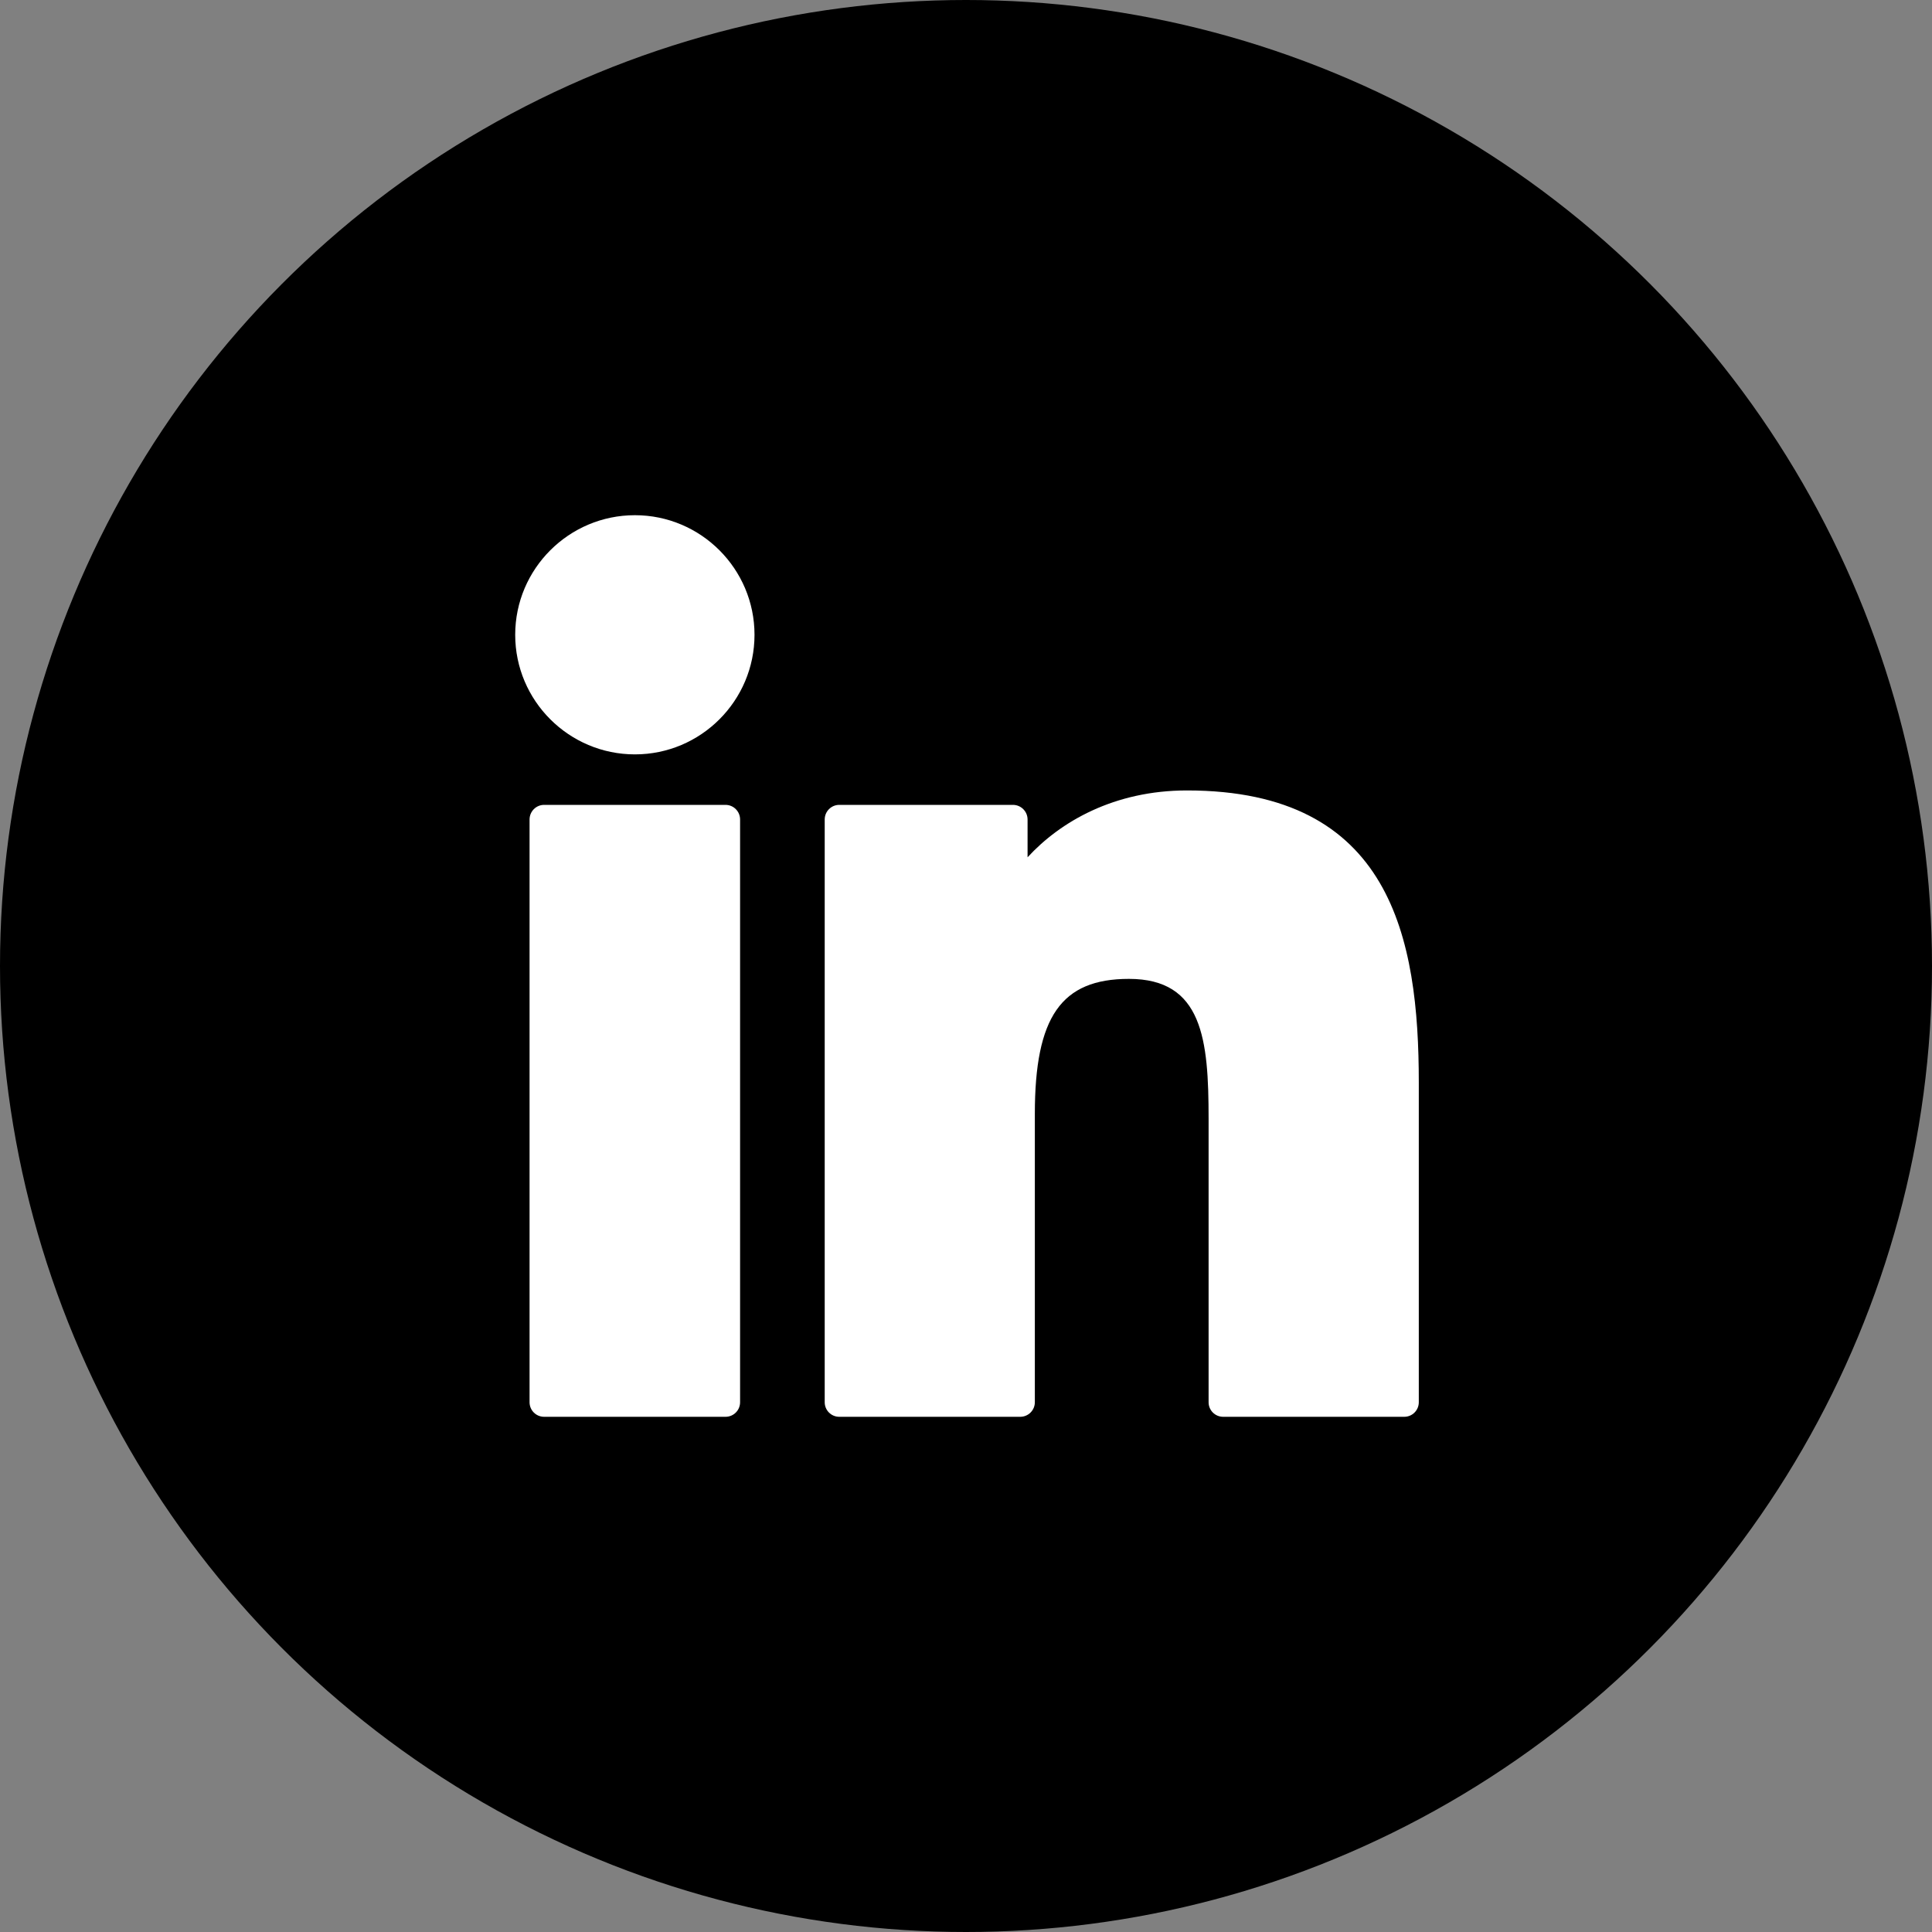
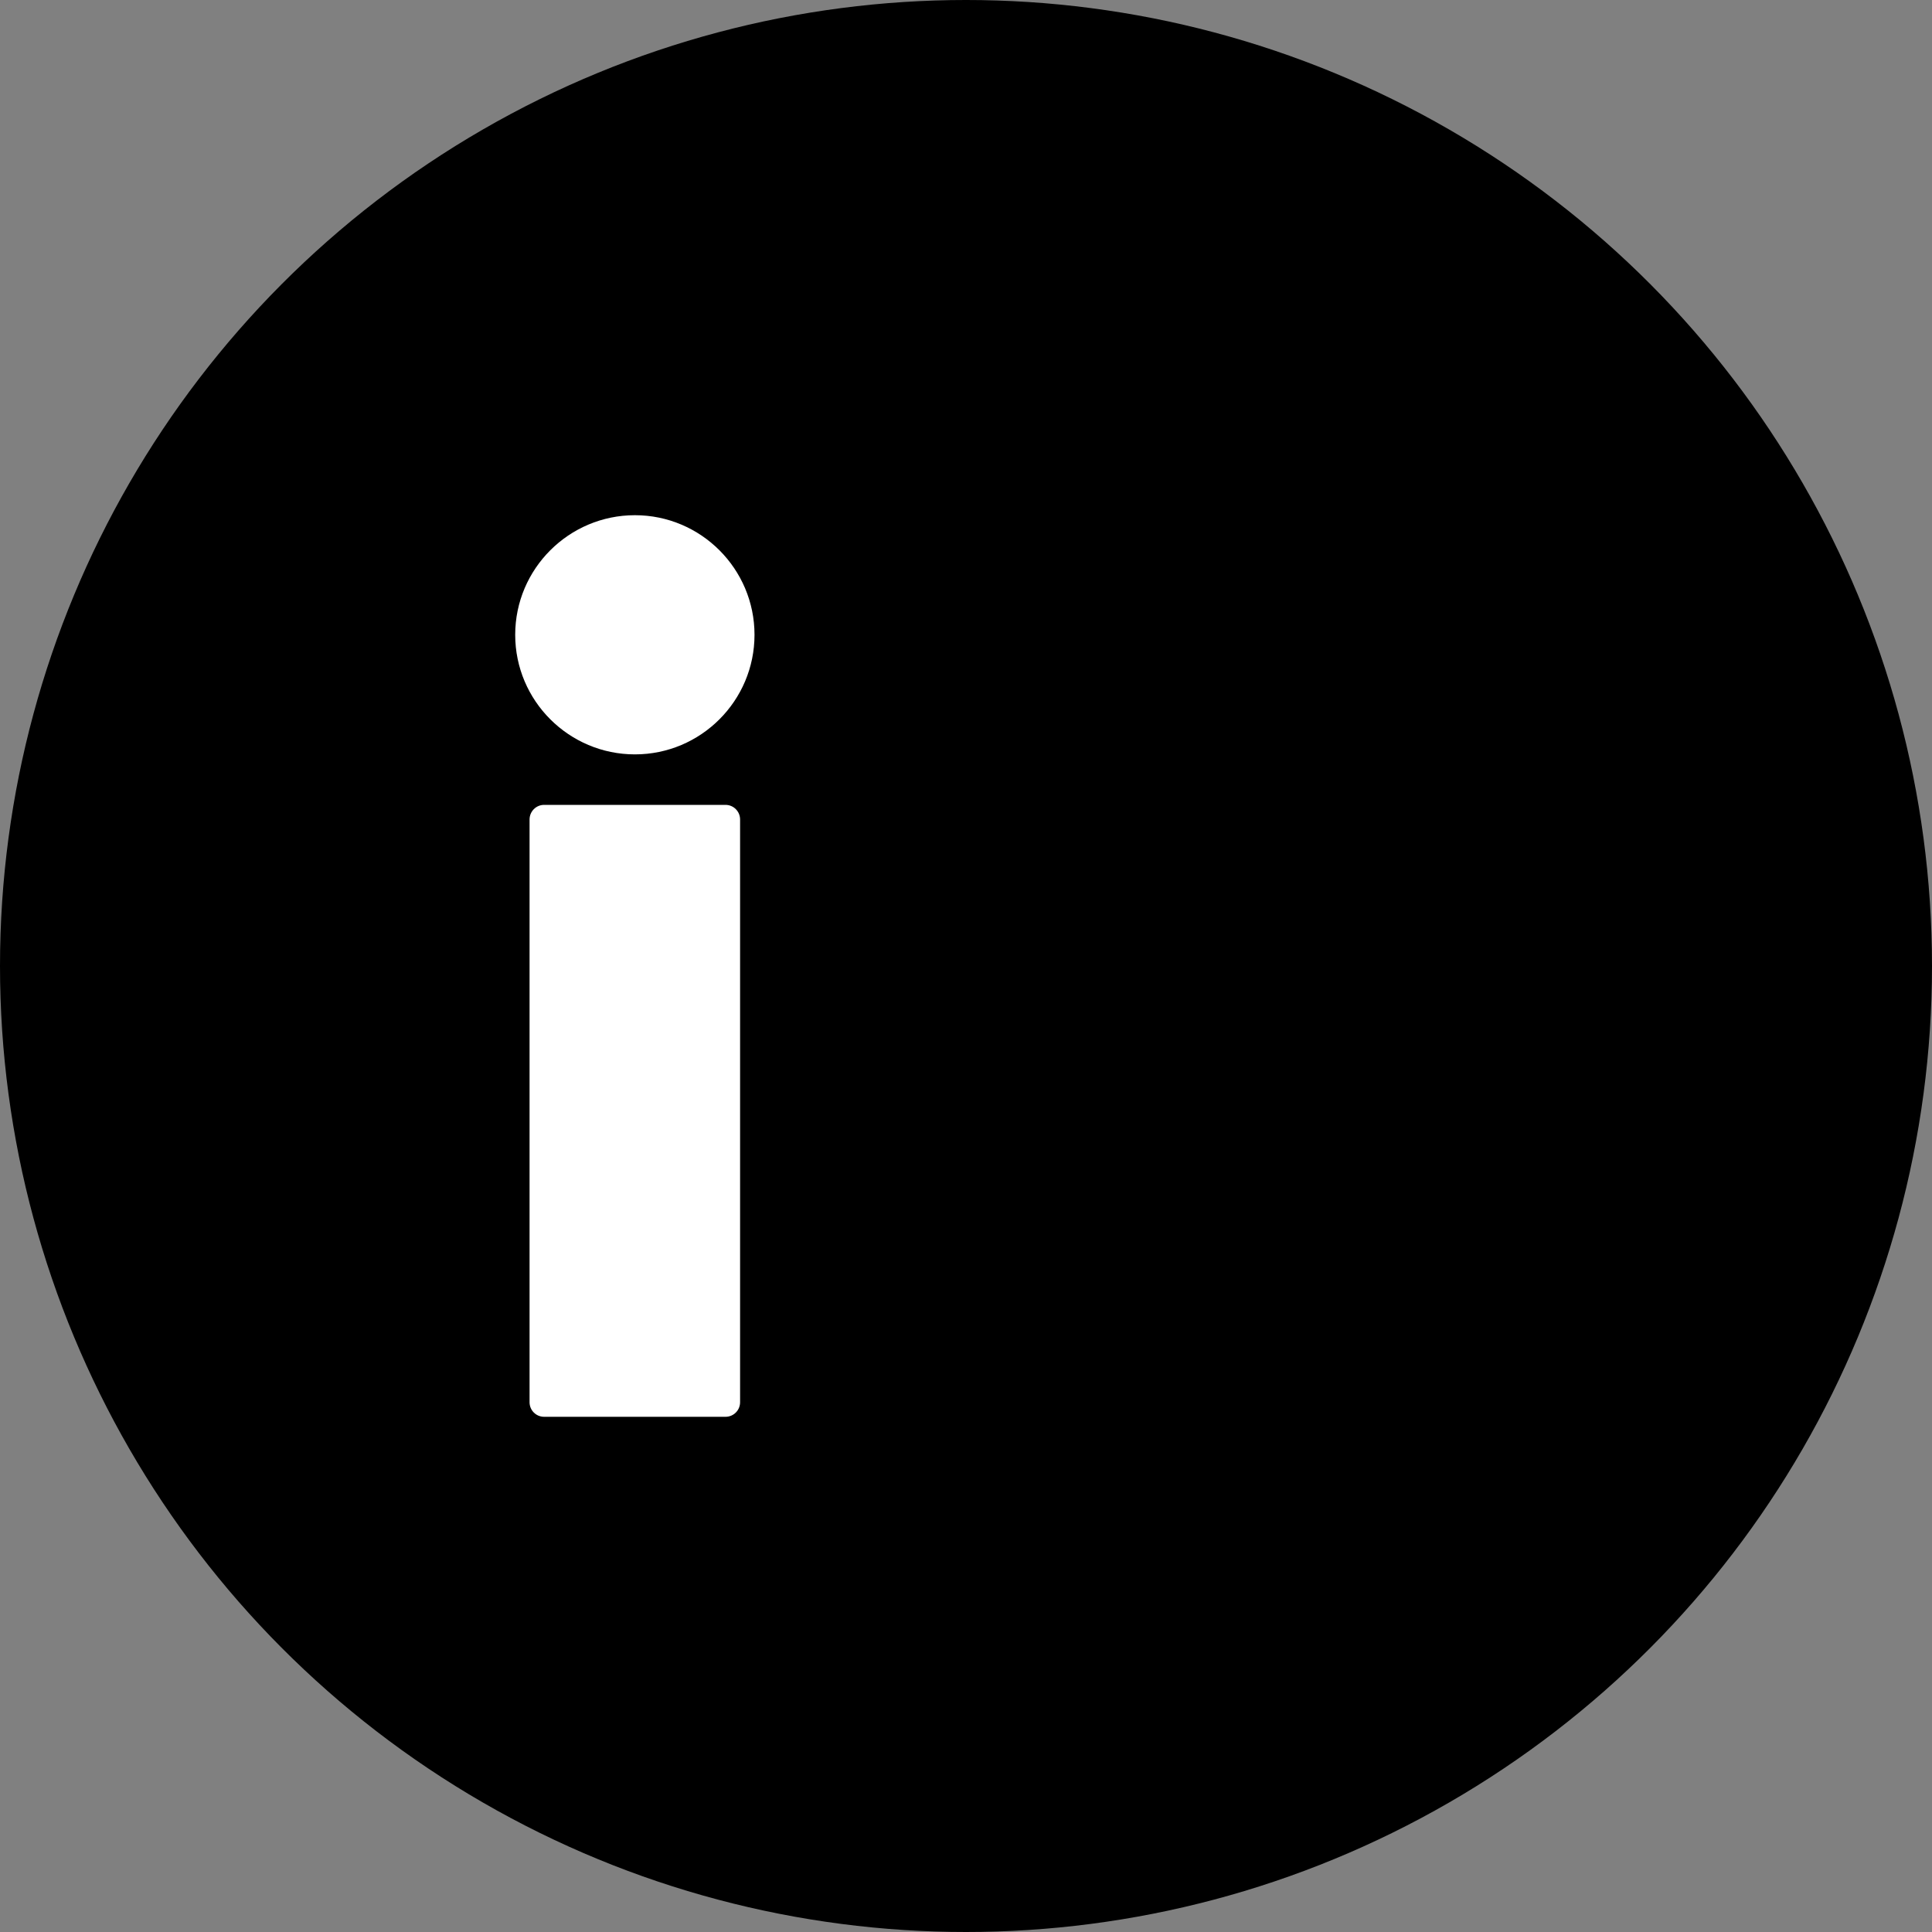
<svg xmlns="http://www.w3.org/2000/svg" width="30" height="30" viewBox="0 0 30 30" fill="none">
  <rect x="0" y="0" width="30" height="30" fill="#808080" stroke="none" />
  <circle cx="15" cy="15" r="15" fill="black" />
  <path d="M11.266 12.498H8.449C8.324 12.498 8.223 12.6 8.223 12.725V21.774C8.223 21.899 8.324 22 8.449 22H11.266C11.391 22 11.492 21.899 11.492 21.774V12.725C11.492 12.6 11.391 12.498 11.266 12.498Z" fill="white" />
  <path d="M9.859 8C8.834 8 8 8.833 8 9.857C8 10.881 8.834 11.714 9.859 11.714C10.883 11.714 11.716 10.881 11.716 9.857C11.716 8.833 10.883 8 9.859 8Z" fill="white" />
-   <path d="M18.431 12.274C17.299 12.274 16.463 12.76 15.956 13.312V12.725C15.956 12.6 15.854 12.498 15.729 12.498H13.032C12.907 12.498 12.806 12.6 12.806 12.725V21.774C12.806 21.899 12.907 22 13.032 22H15.842C15.967 22 16.069 21.899 16.069 21.774V17.297C16.069 15.788 16.479 15.2 17.53 15.2C18.676 15.2 18.767 16.142 18.767 17.374V21.774C18.767 21.899 18.868 22 18.993 22H21.805C21.93 22 22.031 21.899 22.031 21.774V16.81C22.031 14.567 21.603 12.274 18.431 12.274Z" fill="white" />
</svg>